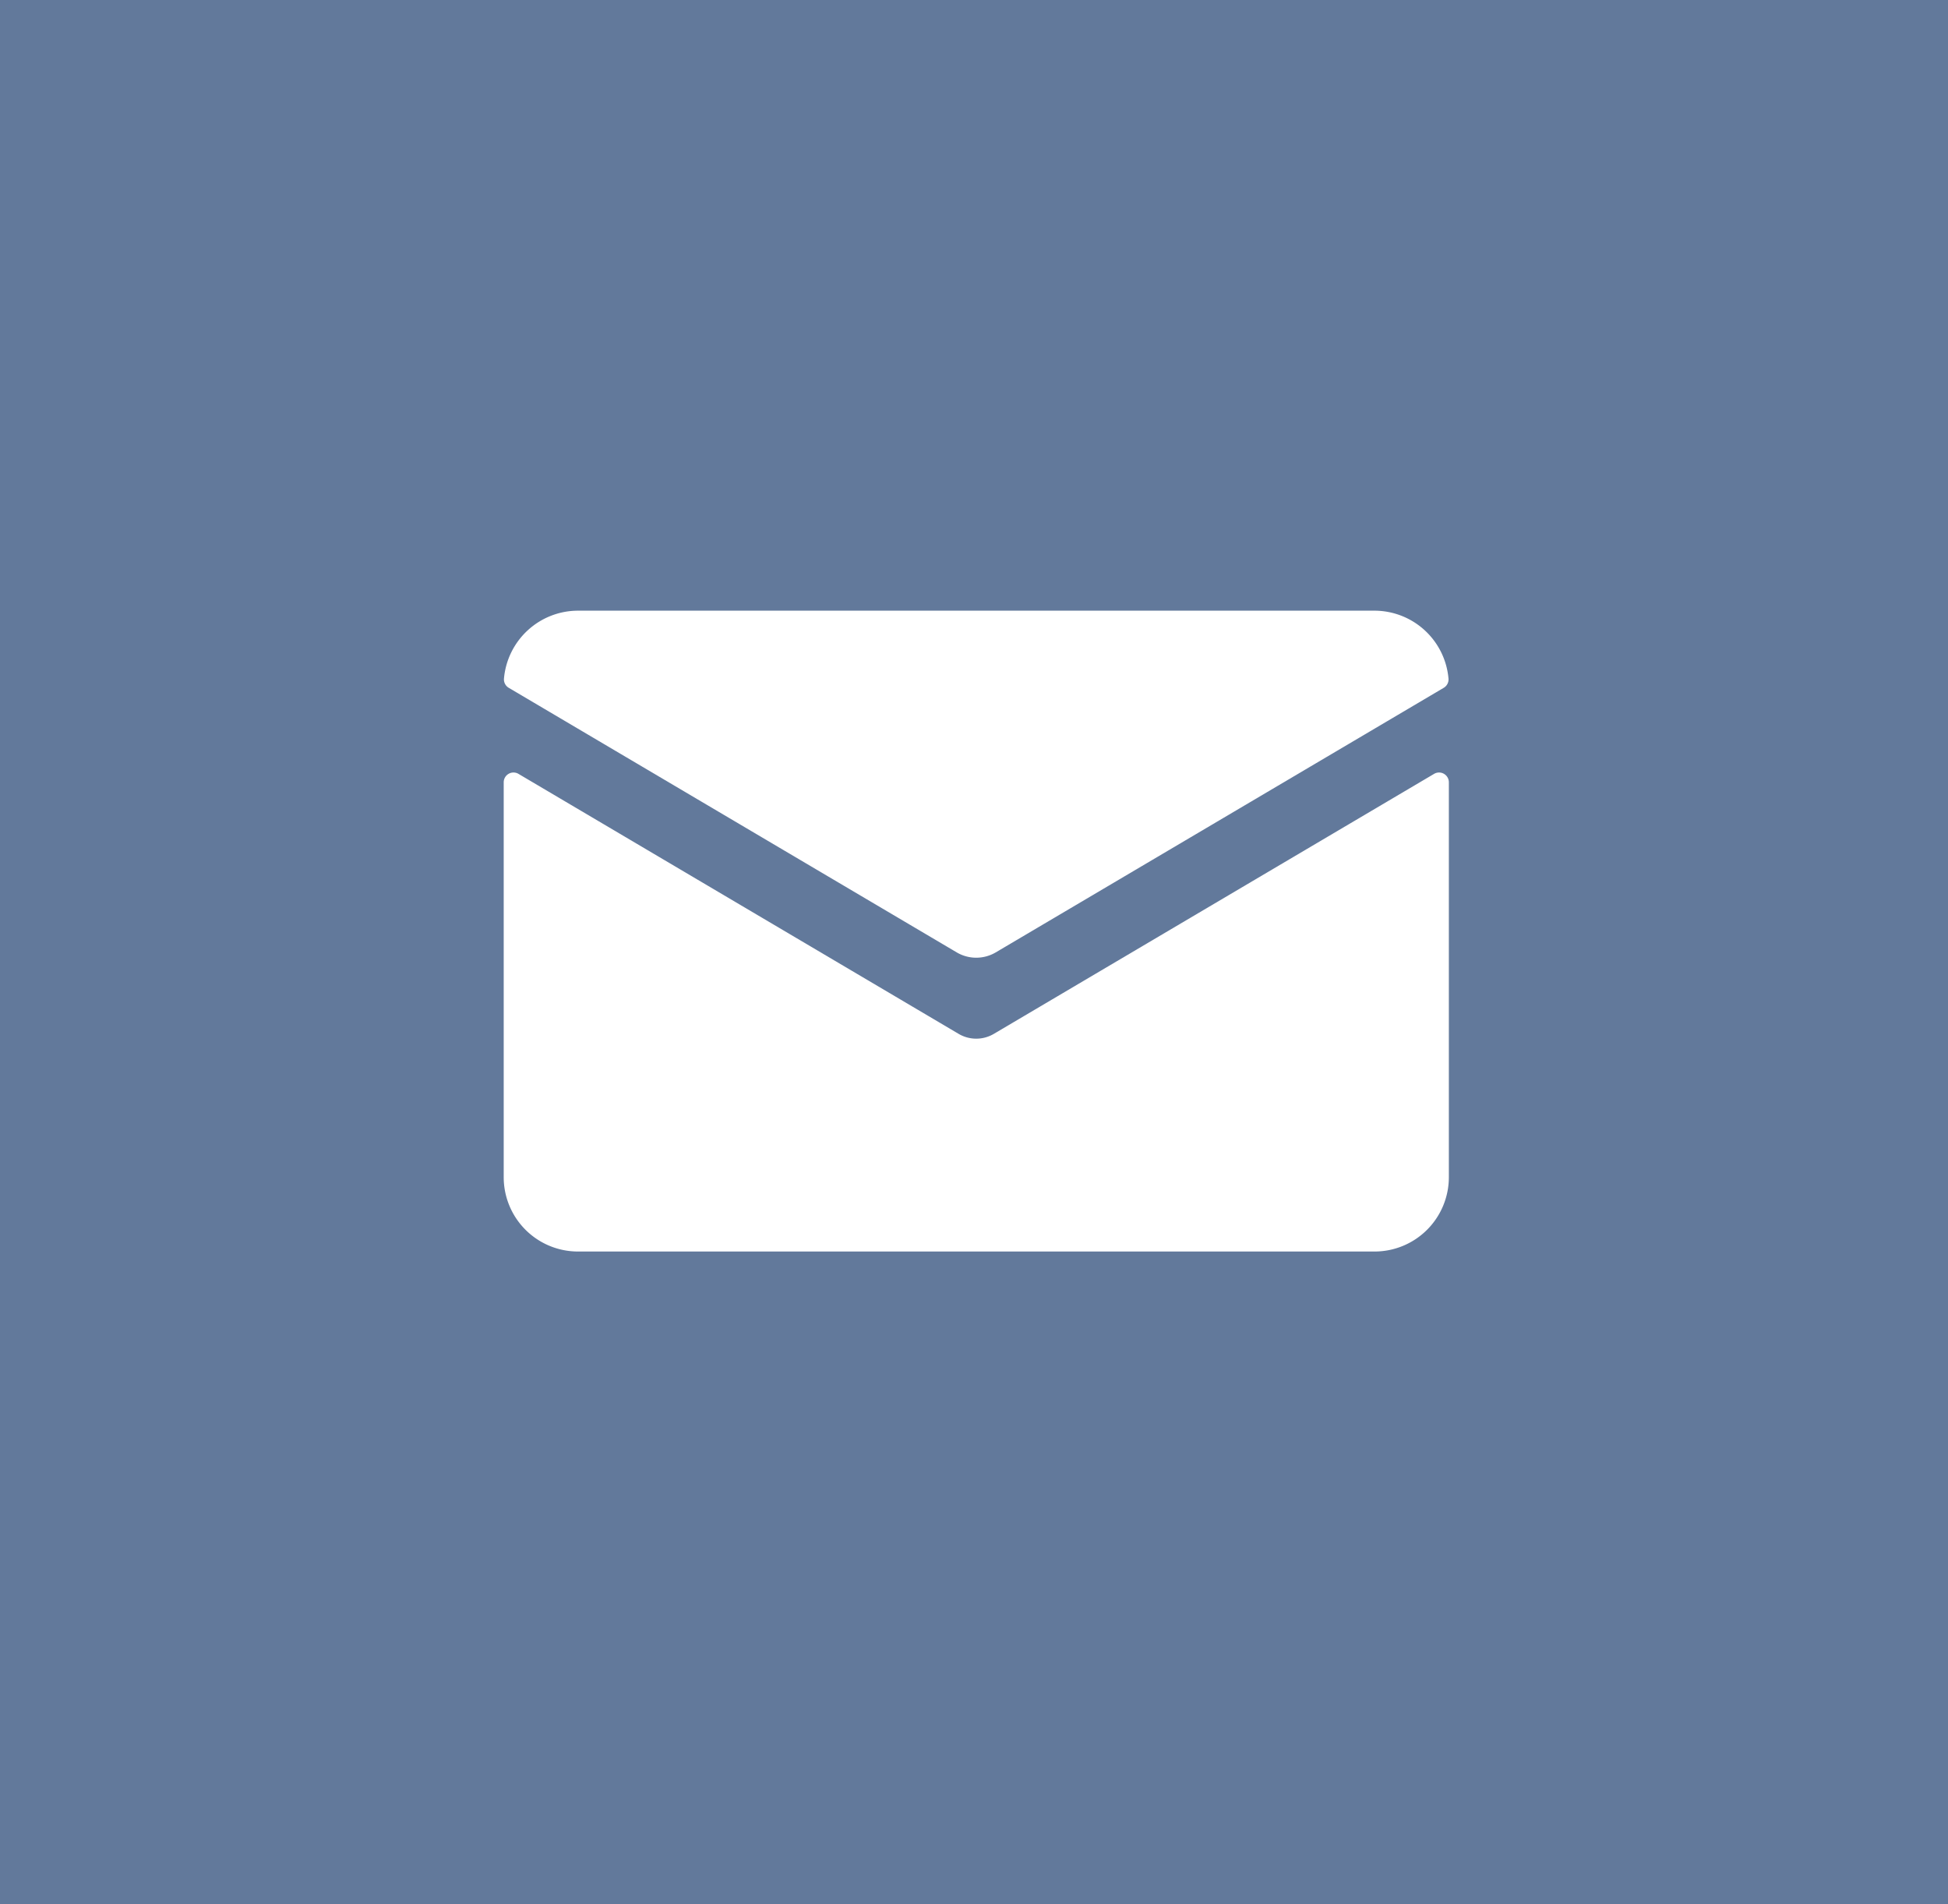
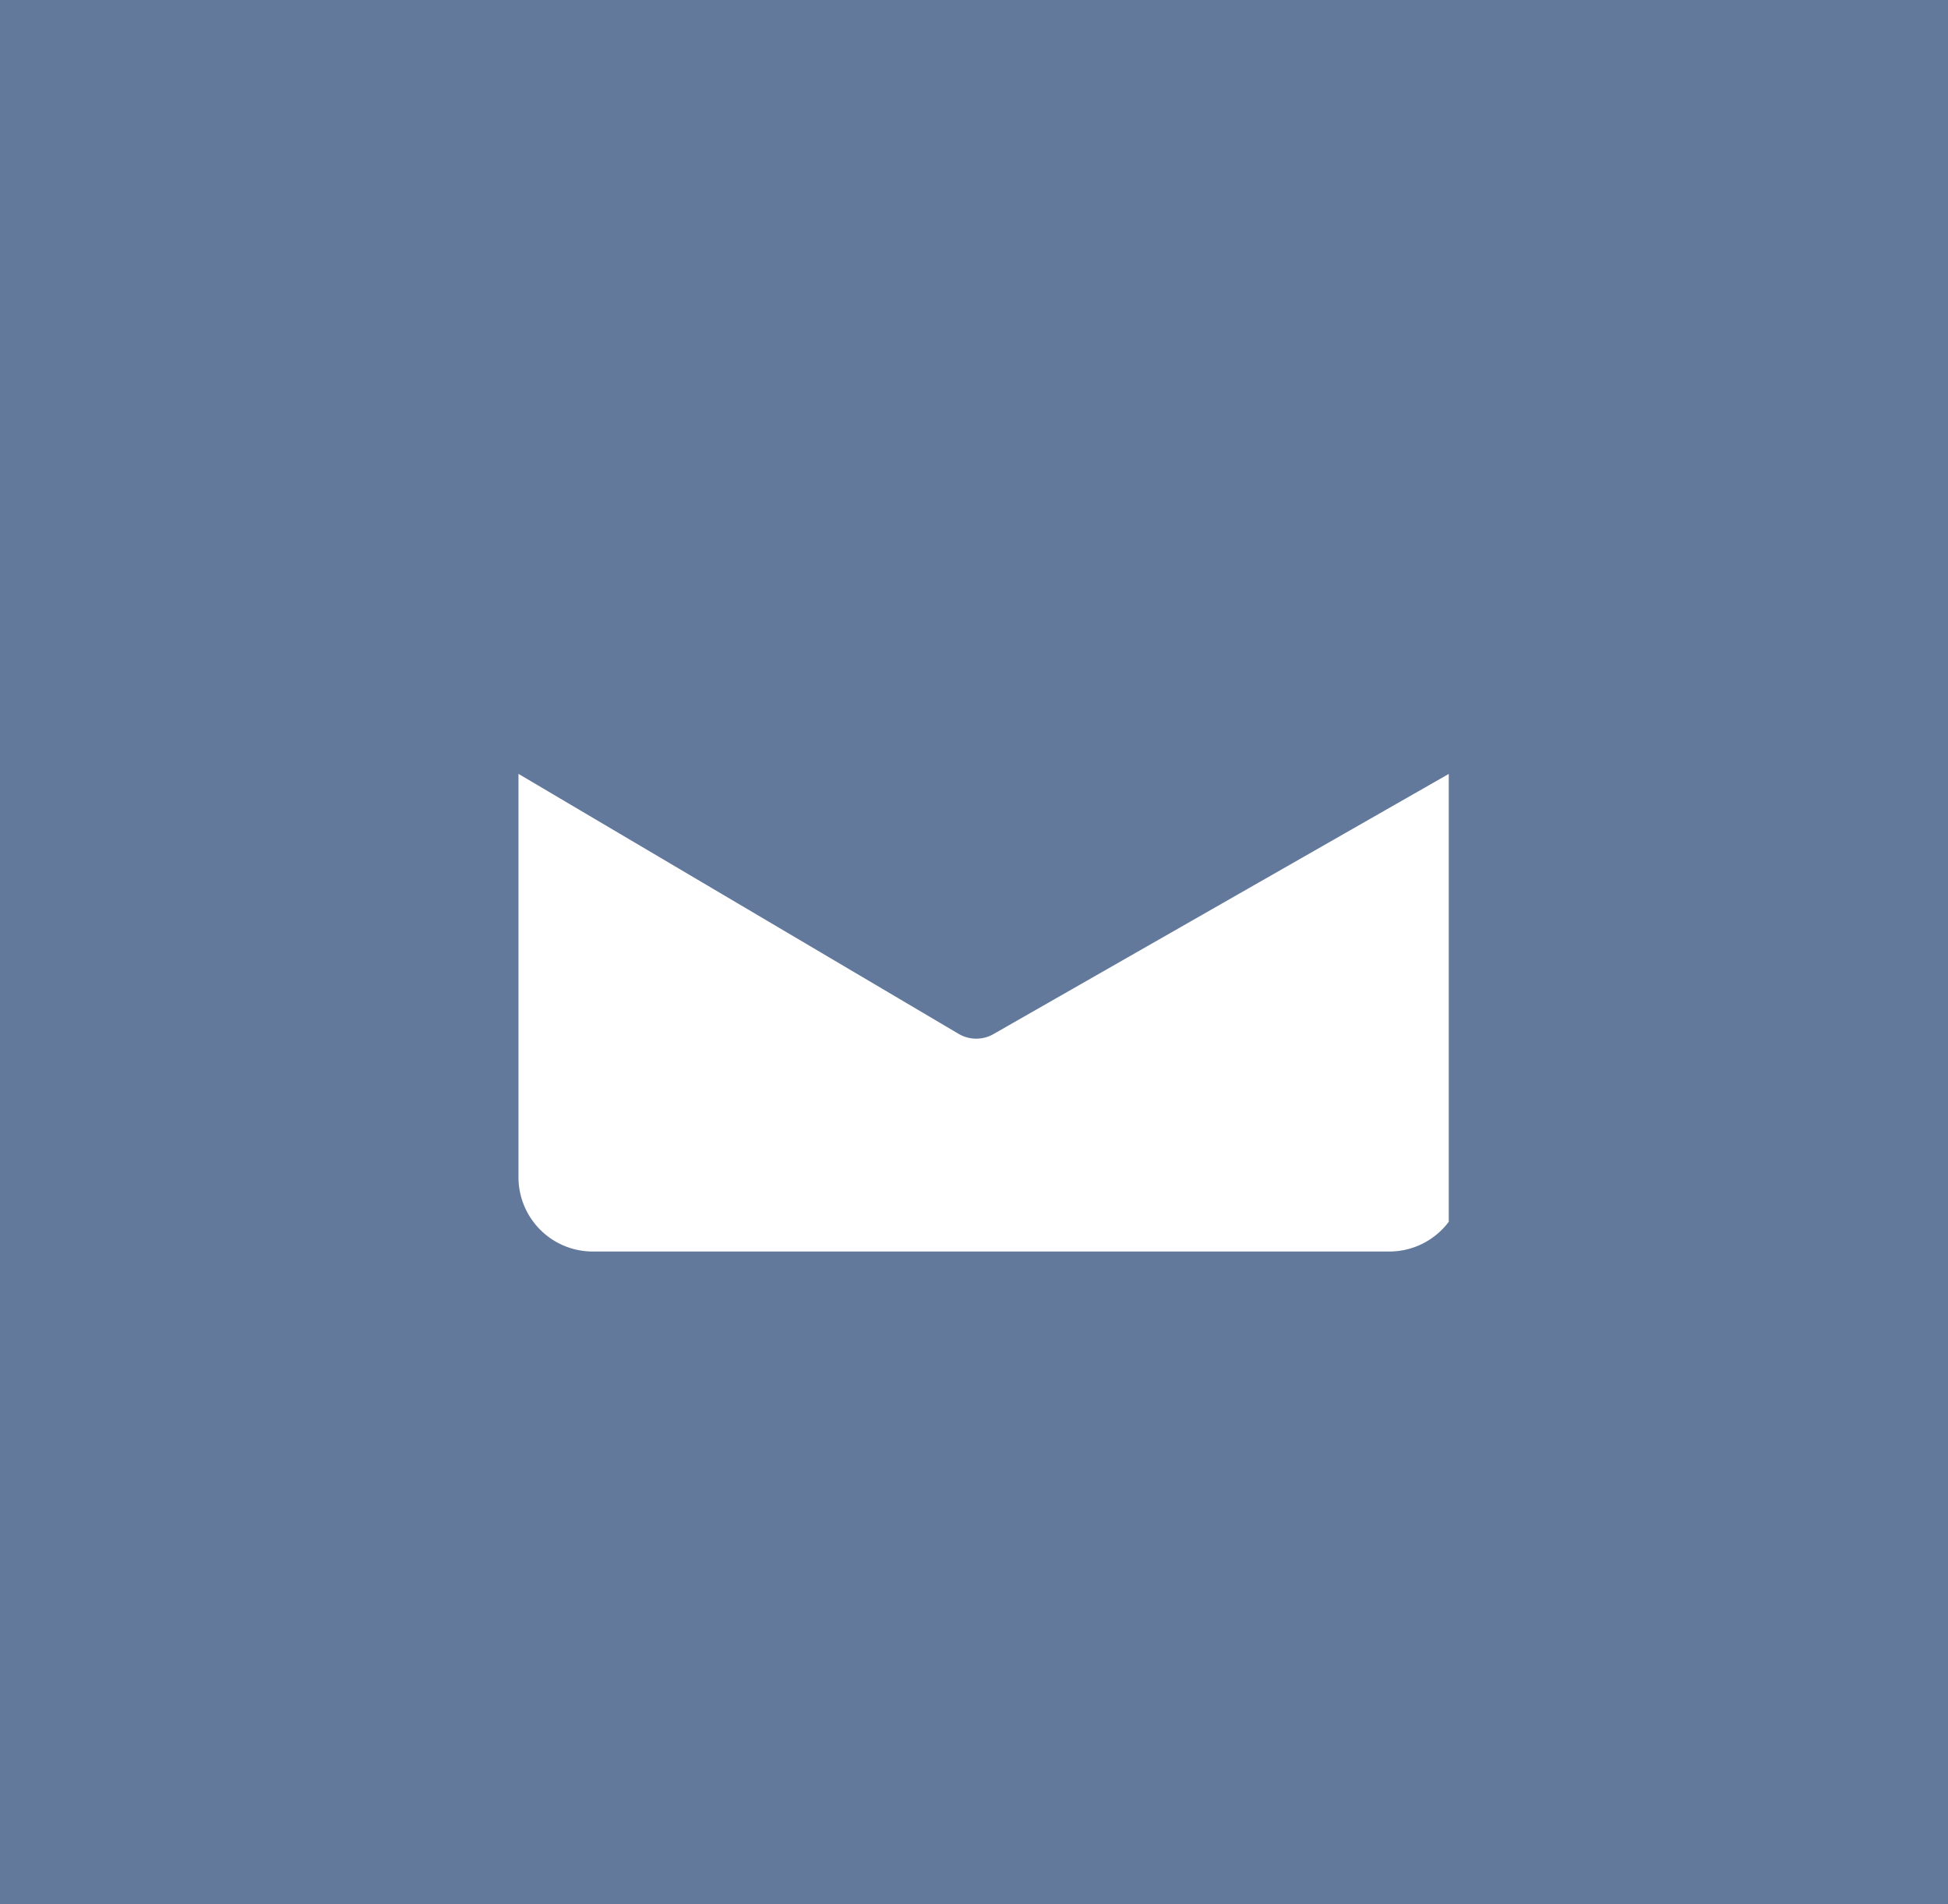
<svg xmlns="http://www.w3.org/2000/svg" id="Group_25338" data-name="Group 25338" width="61.869" height="60.462" viewBox="0 0 61.869 60.462">
  <defs>
    <clipPath id="clip-path">
      <rect id="Rectangle_155" data-name="Rectangle 155" width="30.015" height="20.349" fill="#fff" />
    </clipPath>
  </defs>
  <rect id="Rectangle_877" data-name="Rectangle 877" width="61.869" height="60.463" transform="translate(0)" fill="#62799b" />
  <g id="Group_222" data-name="Group 222" transform="translate(15.998 19.391)">
    <g id="Group_108" data-name="Group 108" transform="translate(0 0)" clip-path="url(#clip-path)">
-       <path id="Path_75" data-name="Path 75" d="M15.566,16.581a1.1,1.1,0,0,1-1.117,0L.469,8.325A.311.311,0,0,0,0,8.593V21.132a2.36,2.36,0,0,0,2.359,2.36h25.3a2.36,2.36,0,0,0,2.359-2.36V8.593a.311.311,0,0,0-.469-.268Z" transform="translate(0 -3.143)" fill="#fff" />
-       <path id="Path_76" data-name="Path 76" d="M15.632,10.85l14.226-8.4a.31.31,0,0,0,.153-.29A2.363,2.363,0,0,0,27.659,0H2.363A2.363,2.363,0,0,0,.012,2.16a.31.31,0,0,0,.153.29l14.226,8.4a1.221,1.221,0,0,0,1.241,0" transform="translate(-0.004 0)" fill="#fff" />
+       <path id="Path_75" data-name="Path 75" d="M15.566,16.581a1.1,1.1,0,0,1-1.117,0L.469,8.325V21.132a2.36,2.36,0,0,0,2.359,2.36h25.3a2.36,2.36,0,0,0,2.359-2.36V8.593a.311.311,0,0,0-.469-.268Z" transform="translate(0 -3.143)" fill="#fff" />
    </g>
  </g>
</svg>